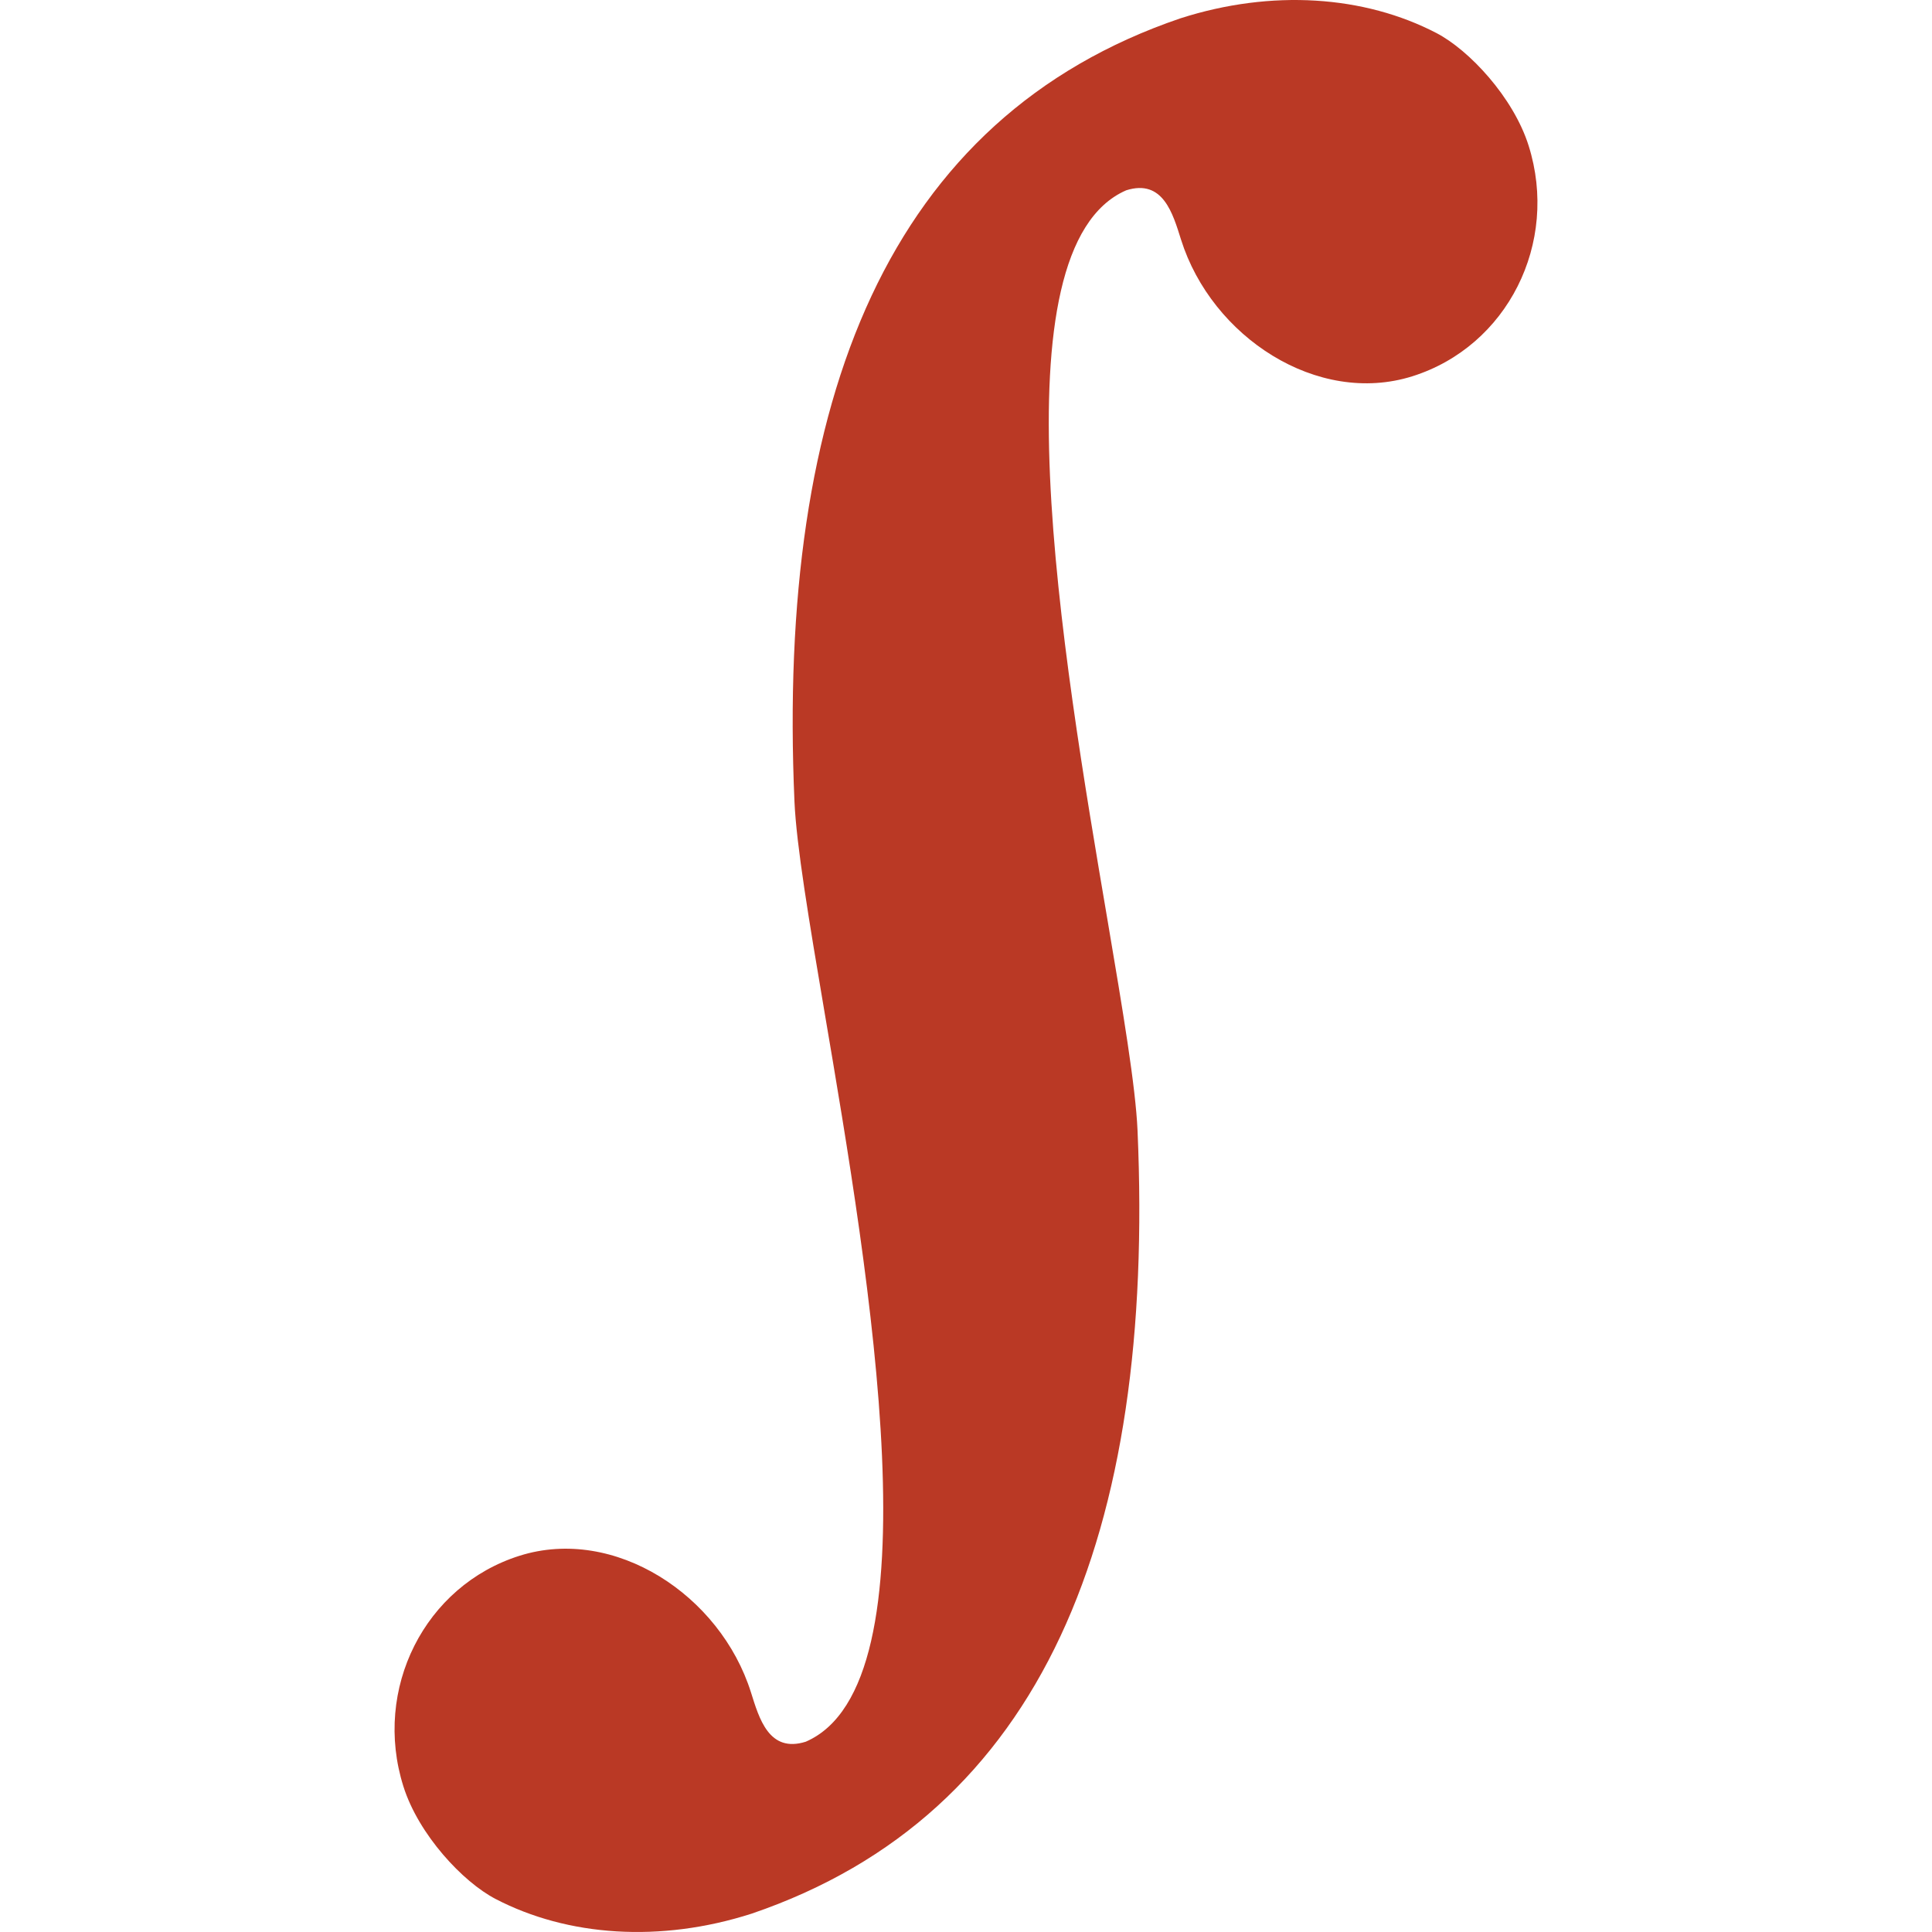
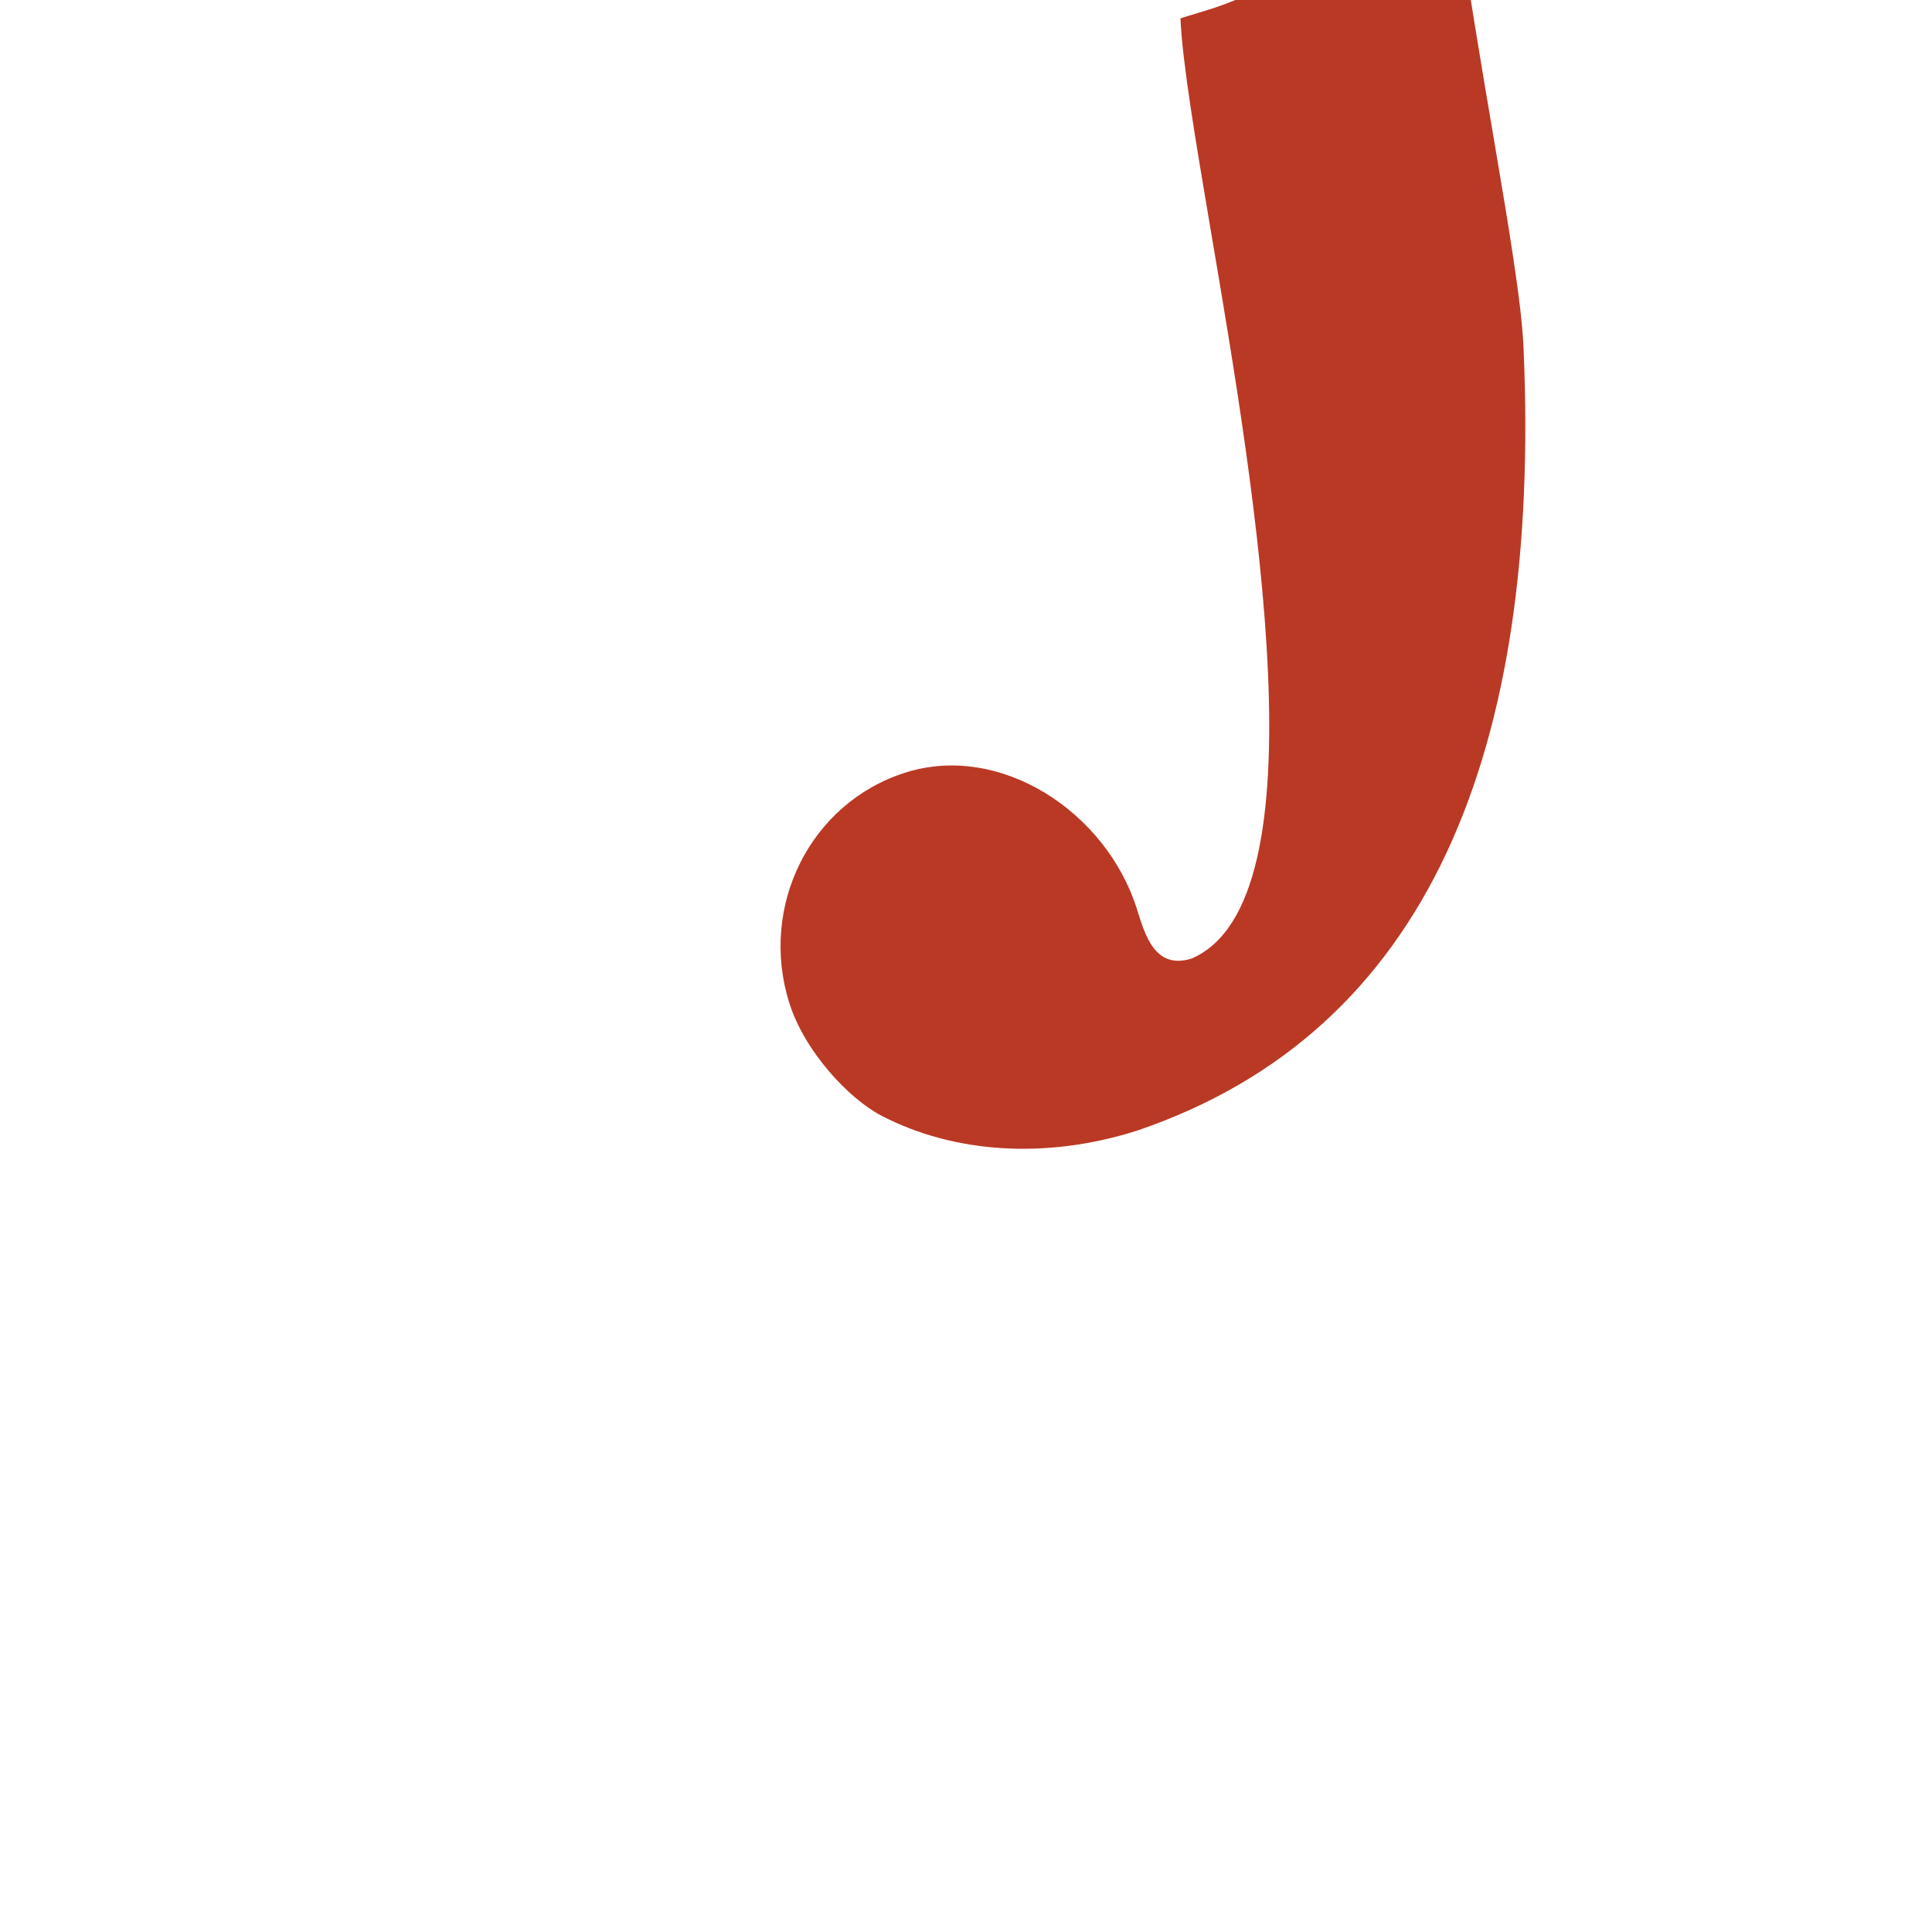
<svg xmlns="http://www.w3.org/2000/svg" aria-labelledby="title desc" class="img" viewBox="0 0 150 150">
  <title>
    CAMat
  </title>
  <desc>
    O símbolo da integral de Riemman
  </desc>
-   <path fill="#ba3925" d="M91.65 1.422C69.011 9.127 60.312 30.924 61.682 62.23c.15 3.408 1.134 9.27 2.315 16.24 3.568 20.97 8.86 52.28-1.436 56.755-2.865.904-3.624-1.825-4.257-3.833-2.385-7.564-10.596-12.927-17.964-10.604-7.368 2.324-11.408 10.34-9.021 17.905 1.183 3.751 4.615 7.419 7.154 8.74 5.599 2.914 12.79 3.417 19.877 1.144 22.639-7.705 31.338-29.502 29.968-60.807-.15-3.407-1.134-9.27-2.315-16.24-3.568-20.97-8.86-52.28 1.436-56.755 2.865-.904 3.624 1.825 4.257 3.833 2.385 7.564 10.596 12.927 17.964 10.604 7.368-2.324 11.408-10.34 9.021-17.905-1.183-3.751-4.615-7.419-7.154-8.74C105.928-.348 98.737-.85 91.65 1.422z" />
+   <path fill="#ba3925" d="M91.65 1.422c.15 3.408 1.134 9.27 2.315 16.24 3.568 20.97 8.86 52.28-1.436 56.755-2.865.904-3.624-1.825-4.257-3.833-2.385-7.564-10.596-12.927-17.964-10.604-7.368 2.324-11.408 10.34-9.021 17.905 1.183 3.751 4.615 7.419 7.154 8.74 5.599 2.914 12.79 3.417 19.877 1.144 22.639-7.705 31.338-29.502 29.968-60.807-.15-3.407-1.134-9.27-2.315-16.24-3.568-20.97-8.86-52.28 1.436-56.755 2.865-.904 3.624 1.825 4.257 3.833 2.385 7.564 10.596 12.927 17.964 10.604 7.368-2.324 11.408-10.34 9.021-17.905-1.183-3.751-4.615-7.419-7.154-8.74C105.928-.348 98.737-.85 91.65 1.422z" />
</svg>